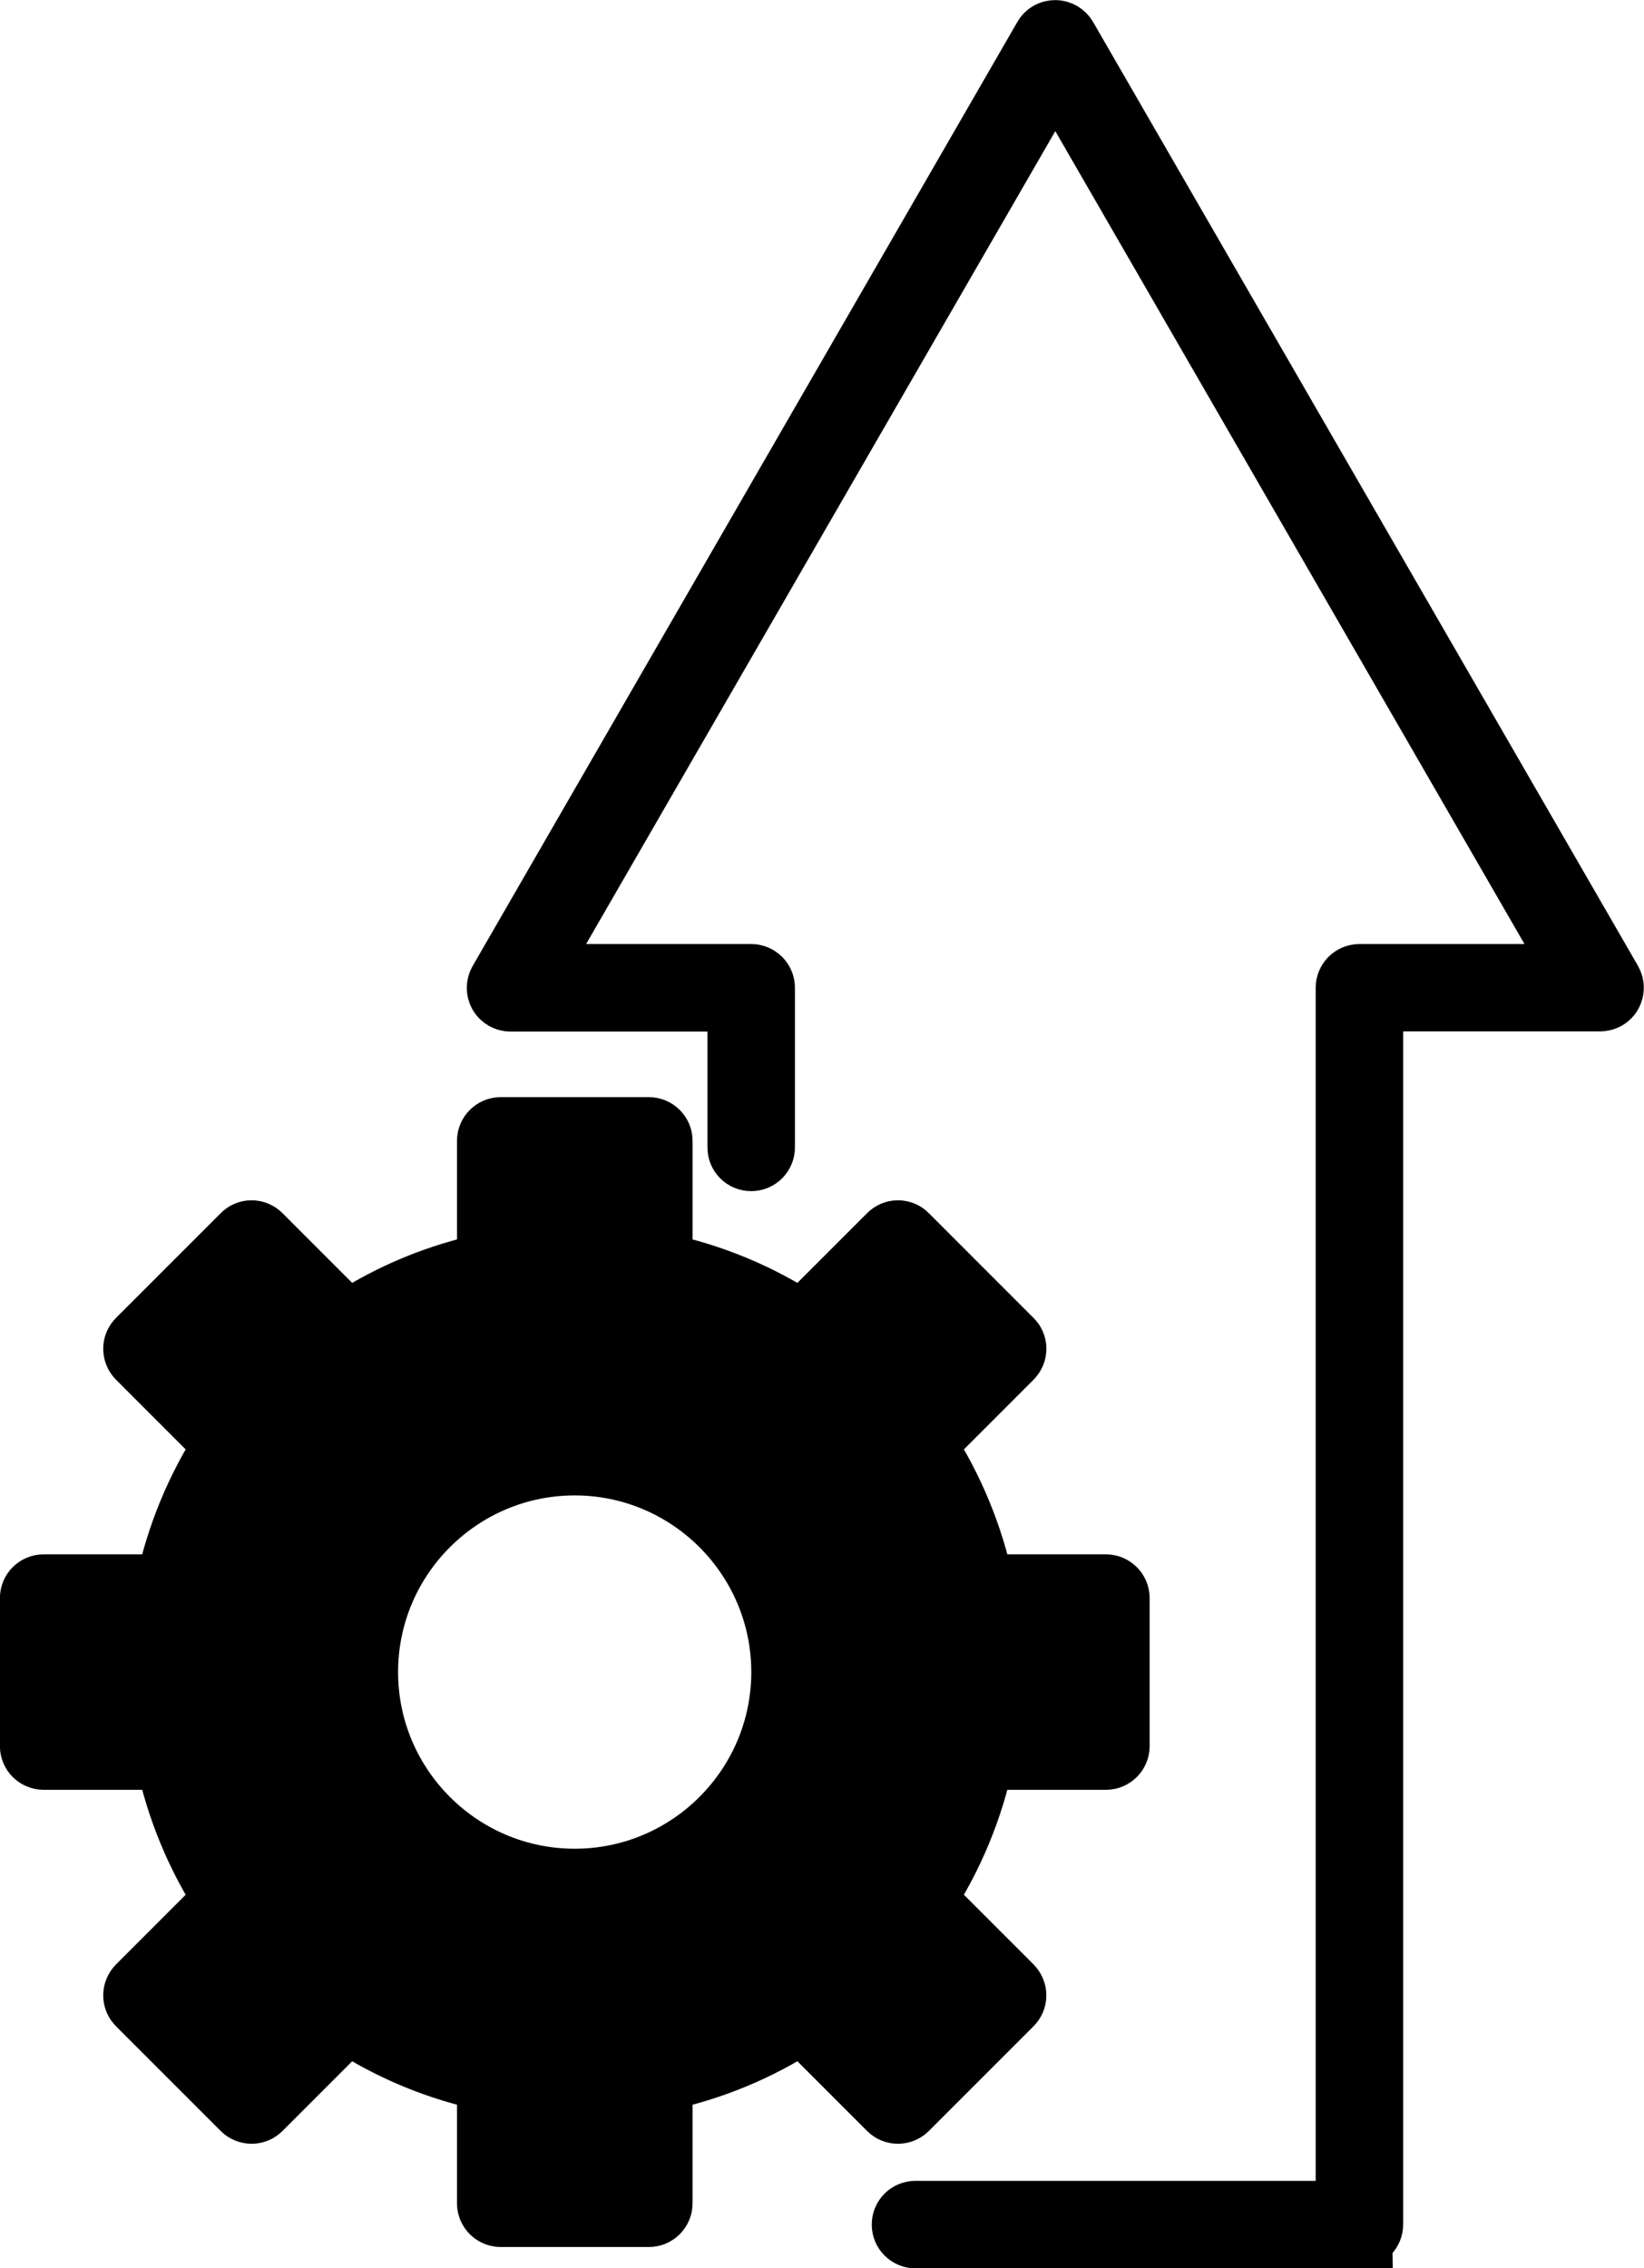
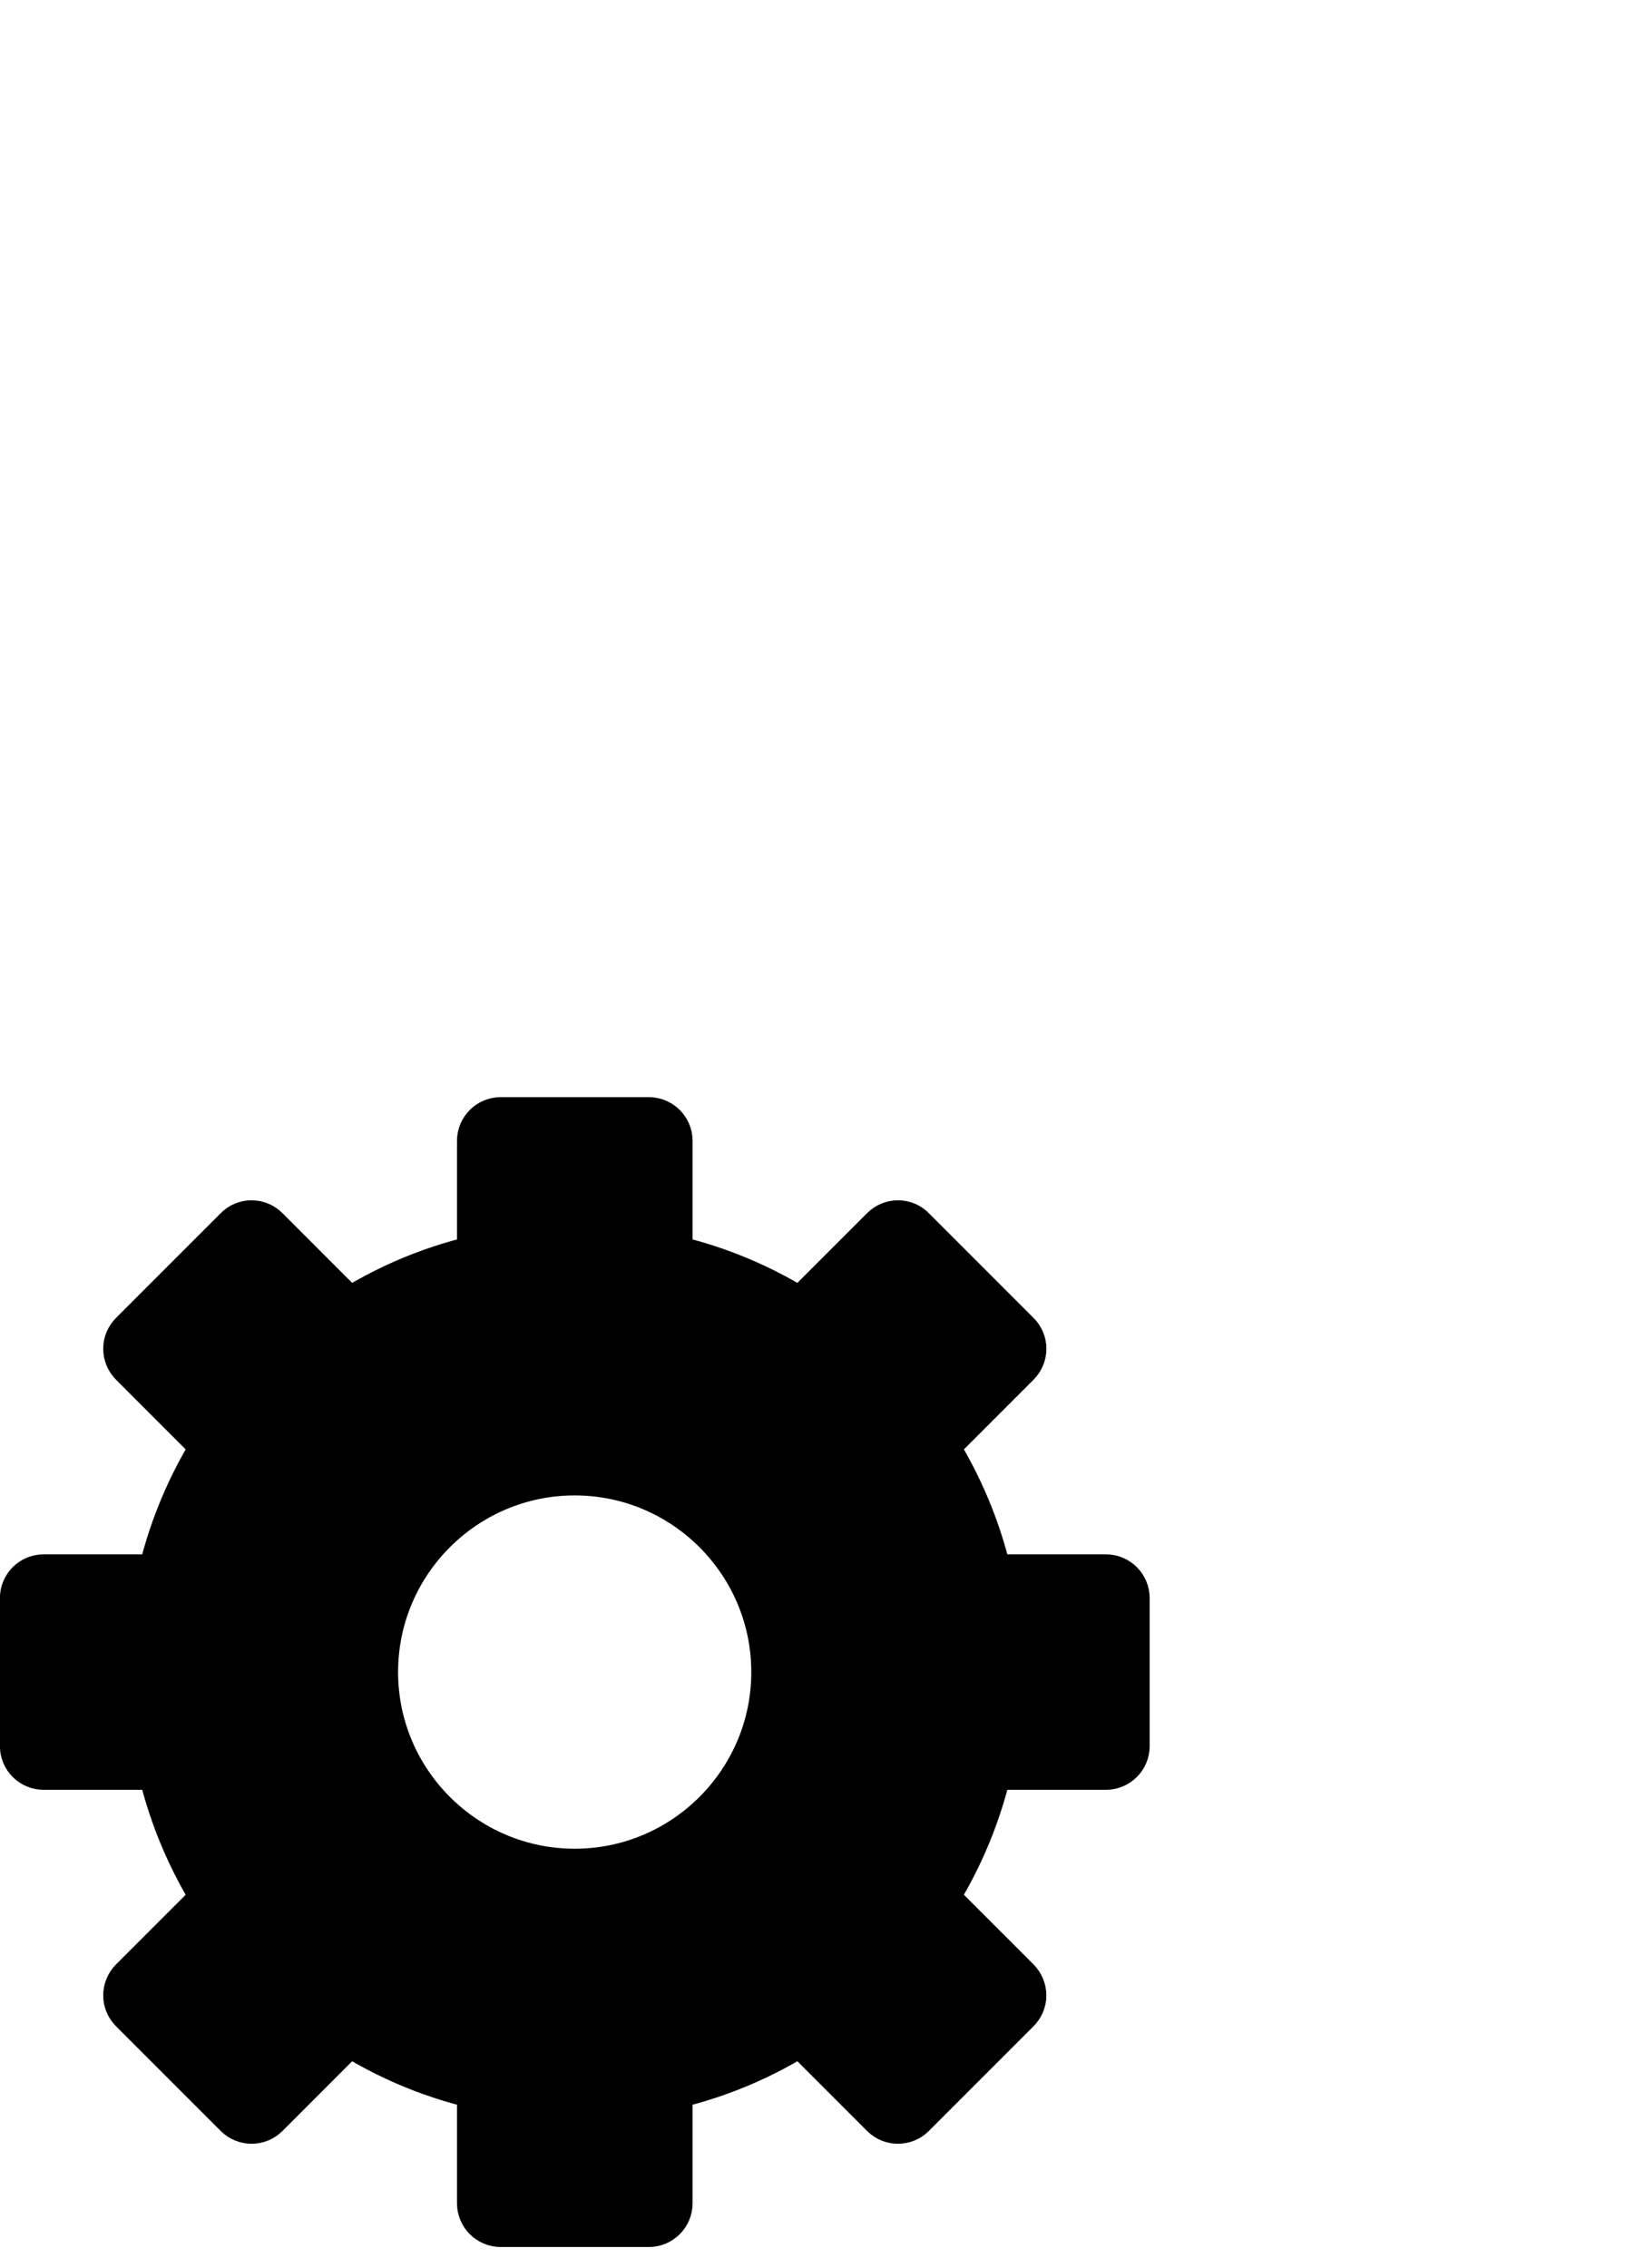
<svg xmlns="http://www.w3.org/2000/svg" id="Layer_2" viewBox="0 0 86.25 118.97">
  <defs>
    <style>
      .cls-1 {
        fill: #161615;
      }

      .cls-1, .cls-2 {
        stroke: #000;
        stroke-miterlimit: 10;
        stroke-width: 3.45px;
      }
    </style>
  </defs>
  <g id="ICON">
    <g>
-       <path class="cls-1" d="M71.32,117.25h-23.29c-.31,0-.57-.25-.57-.57s.25-.57.57-.57h22.72V51.81c0-.31.25-.57.57-.57h9.07c1.15,0,1.86-1.24,1.29-2.23L56.44,5.29c-.48-.83-1.67-.83-2.15,0l-25.76,44.62c-.34.59.09,1.33.77,1.33h10.11c.31,0,.57.25.57.57v8.37c0,.31-.25.57-.57.57s-.57-.25-.57-.57v-7.8h-12.06c-.2,0-.39-.11-.49-.28-.1-.18-.1-.39,0-.57L54.87,2.01c.1-.18.29-.28.49-.28s.39.11.49.28l28.59,49.51c.1.18.1.39,0,.57-.1.18-.29.28-.49.28h-12.06v64.3c0,.31-.25.57-.57.57Z" />
      <g>
        <path class="cls-1" d="M58.02,83.25h-6.53c-.56-2.68-1.6-5.19-3.1-7.49l4.61-4.61c.23-.23.23-.59,0-.81l-5.49-5.49c-.1-.11-.25-.17-.4-.17s-.29.06-.4.17l-4.62,4.62c-2.29-1.51-4.81-2.55-7.48-3.1v-6.53c0-.32-.26-.57-.57-.57h-7.77c-.31,0-.57.25-.57.57v6.53c-2.67.55-5.19,1.59-7.48,3.1l-4.62-4.62c-.11-.11-.25-.17-.4-.17s-.3.06-.4.17l-5.49,5.49c-.11.11-.17.25-.17.4s.06.3.17.41l4.61,4.61c-1.5,2.3-2.54,4.81-3.1,7.49H2.29c-.31,0-.57.25-.57.57v7.76c0,.32.26.57.57.57h6.53c.56,2.68,1.6,5.19,3.1,7.49l-4.61,4.61c-.11.11-.17.26-.17.41s.06.29.17.4l5.49,5.49c.22.22.58.22.8,0l4.62-4.62c2.29,1.51,4.81,2.55,7.48,3.1v6.53c0,.32.26.57.57.57h7.77c.31,0,.57-.25.57-.57v-6.53c2.67-.55,5.19-1.59,7.48-3.1l4.62,4.62c.22.22.58.22.8,0l5.49-5.49c.11-.11.17-.25.17-.4s-.06-.3-.17-.41l-4.61-4.61c1.5-2.3,2.54-4.81,3.1-7.49h6.53c.31,0,.57-.25.57-.57v-7.76c0-.32-.26-.57-.57-.57ZM57.45,91.01h-6.43c-.27,0-.51.2-.56.47-.53,2.85-1.63,5.51-3.28,7.9-.15.23-.12.54.07.73l4.55,4.55-4.69,4.68-4.55-4.55c-.19-.19-.49-.22-.72-.06-2.4,1.65-5.06,2.75-7.91,3.27-.27.05-.46.29-.46.57v6.42h-6.63v-6.42c0-.28-.19-.52-.46-.57-2.85-.52-5.51-1.62-7.91-3.27-.23-.16-.53-.13-.73.06l-4.54,4.55-4.69-4.68,4.55-4.55c.19-.19.22-.5.07-.73-1.65-2.39-2.75-5.05-3.28-7.9-.05-.27-.29-.47-.56-.47H2.86v-6.62h6.43c.27,0,.51-.2.56-.47.53-2.85,1.63-5.51,3.28-7.9.15-.23.12-.54-.07-.73l-4.55-4.55,4.69-4.68,4.54,4.55c.2.19.5.22.73.06,2.4-1.65,5.06-2.75,7.91-3.27.27-.05.46-.29.46-.56v-6.43h6.63v6.43c0,.27.19.51.46.56,2.85.52,5.51,1.62,7.91,3.27.23.16.53.13.72-.06l4.55-4.55,4.69,4.68-4.55,4.55c-.19.19-.22.5-.07.73,1.65,2.39,2.75,5.05,3.28,7.9.05.27.29.47.56.47h6.43v6.62Z" />
        <path class="cls-2" d="M50.46,91.48c.05-.27.29-.47.56-.47h6.43v-6.62h-6.43c-.27,0-.51-.2-.56-.47-.53-2.85-1.63-5.51-3.28-7.9-.15-.23-.12-.54.07-.73l4.55-4.55-4.69-4.68-4.55,4.55c-.19.19-.49.22-.72.06-2.4-1.65-5.06-2.75-7.91-3.27-.27-.05-.46-.29-.46-.56v-6.43h-6.63v6.43c0,.27-.19.51-.46.56-2.85.52-5.51,1.62-7.91,3.27-.23.16-.53.13-.73-.06l-4.54-4.55-4.69,4.68,4.55,4.55c.19.19.22.5.07.73-1.65,2.39-2.75,5.05-3.28,7.9-.05.27-.29.47-.56.47H2.86v6.62h6.43c.27,0,.51.2.56.47.53,2.85,1.63,5.51,3.28,7.9.15.23.12.54-.07.73l-4.55,4.55,4.69,4.68,4.54-4.55c.2-.19.5-.22.73-.06,2.4,1.65,5.06,2.75,7.91,3.27.27.05.46.29.46.57v6.42h6.63v-6.42c0-.28.19-.52.46-.57,2.85-.52,5.51-1.62,7.91-3.27.23-.16.53-.13.72.06l4.55,4.55,4.69-4.68-4.55-4.55c-.19-.19-.22-.5-.07-.73,1.65-2.39,2.75-5.05,3.28-7.9ZM30.15,98.69c-6.06,0-10.99-4.93-10.99-10.99s4.93-10.99,10.99-10.99,10.99,4.93,10.99,10.99-4.93,10.99-10.99,10.99Z" />
      </g>
    </g>
  </g>
</svg>